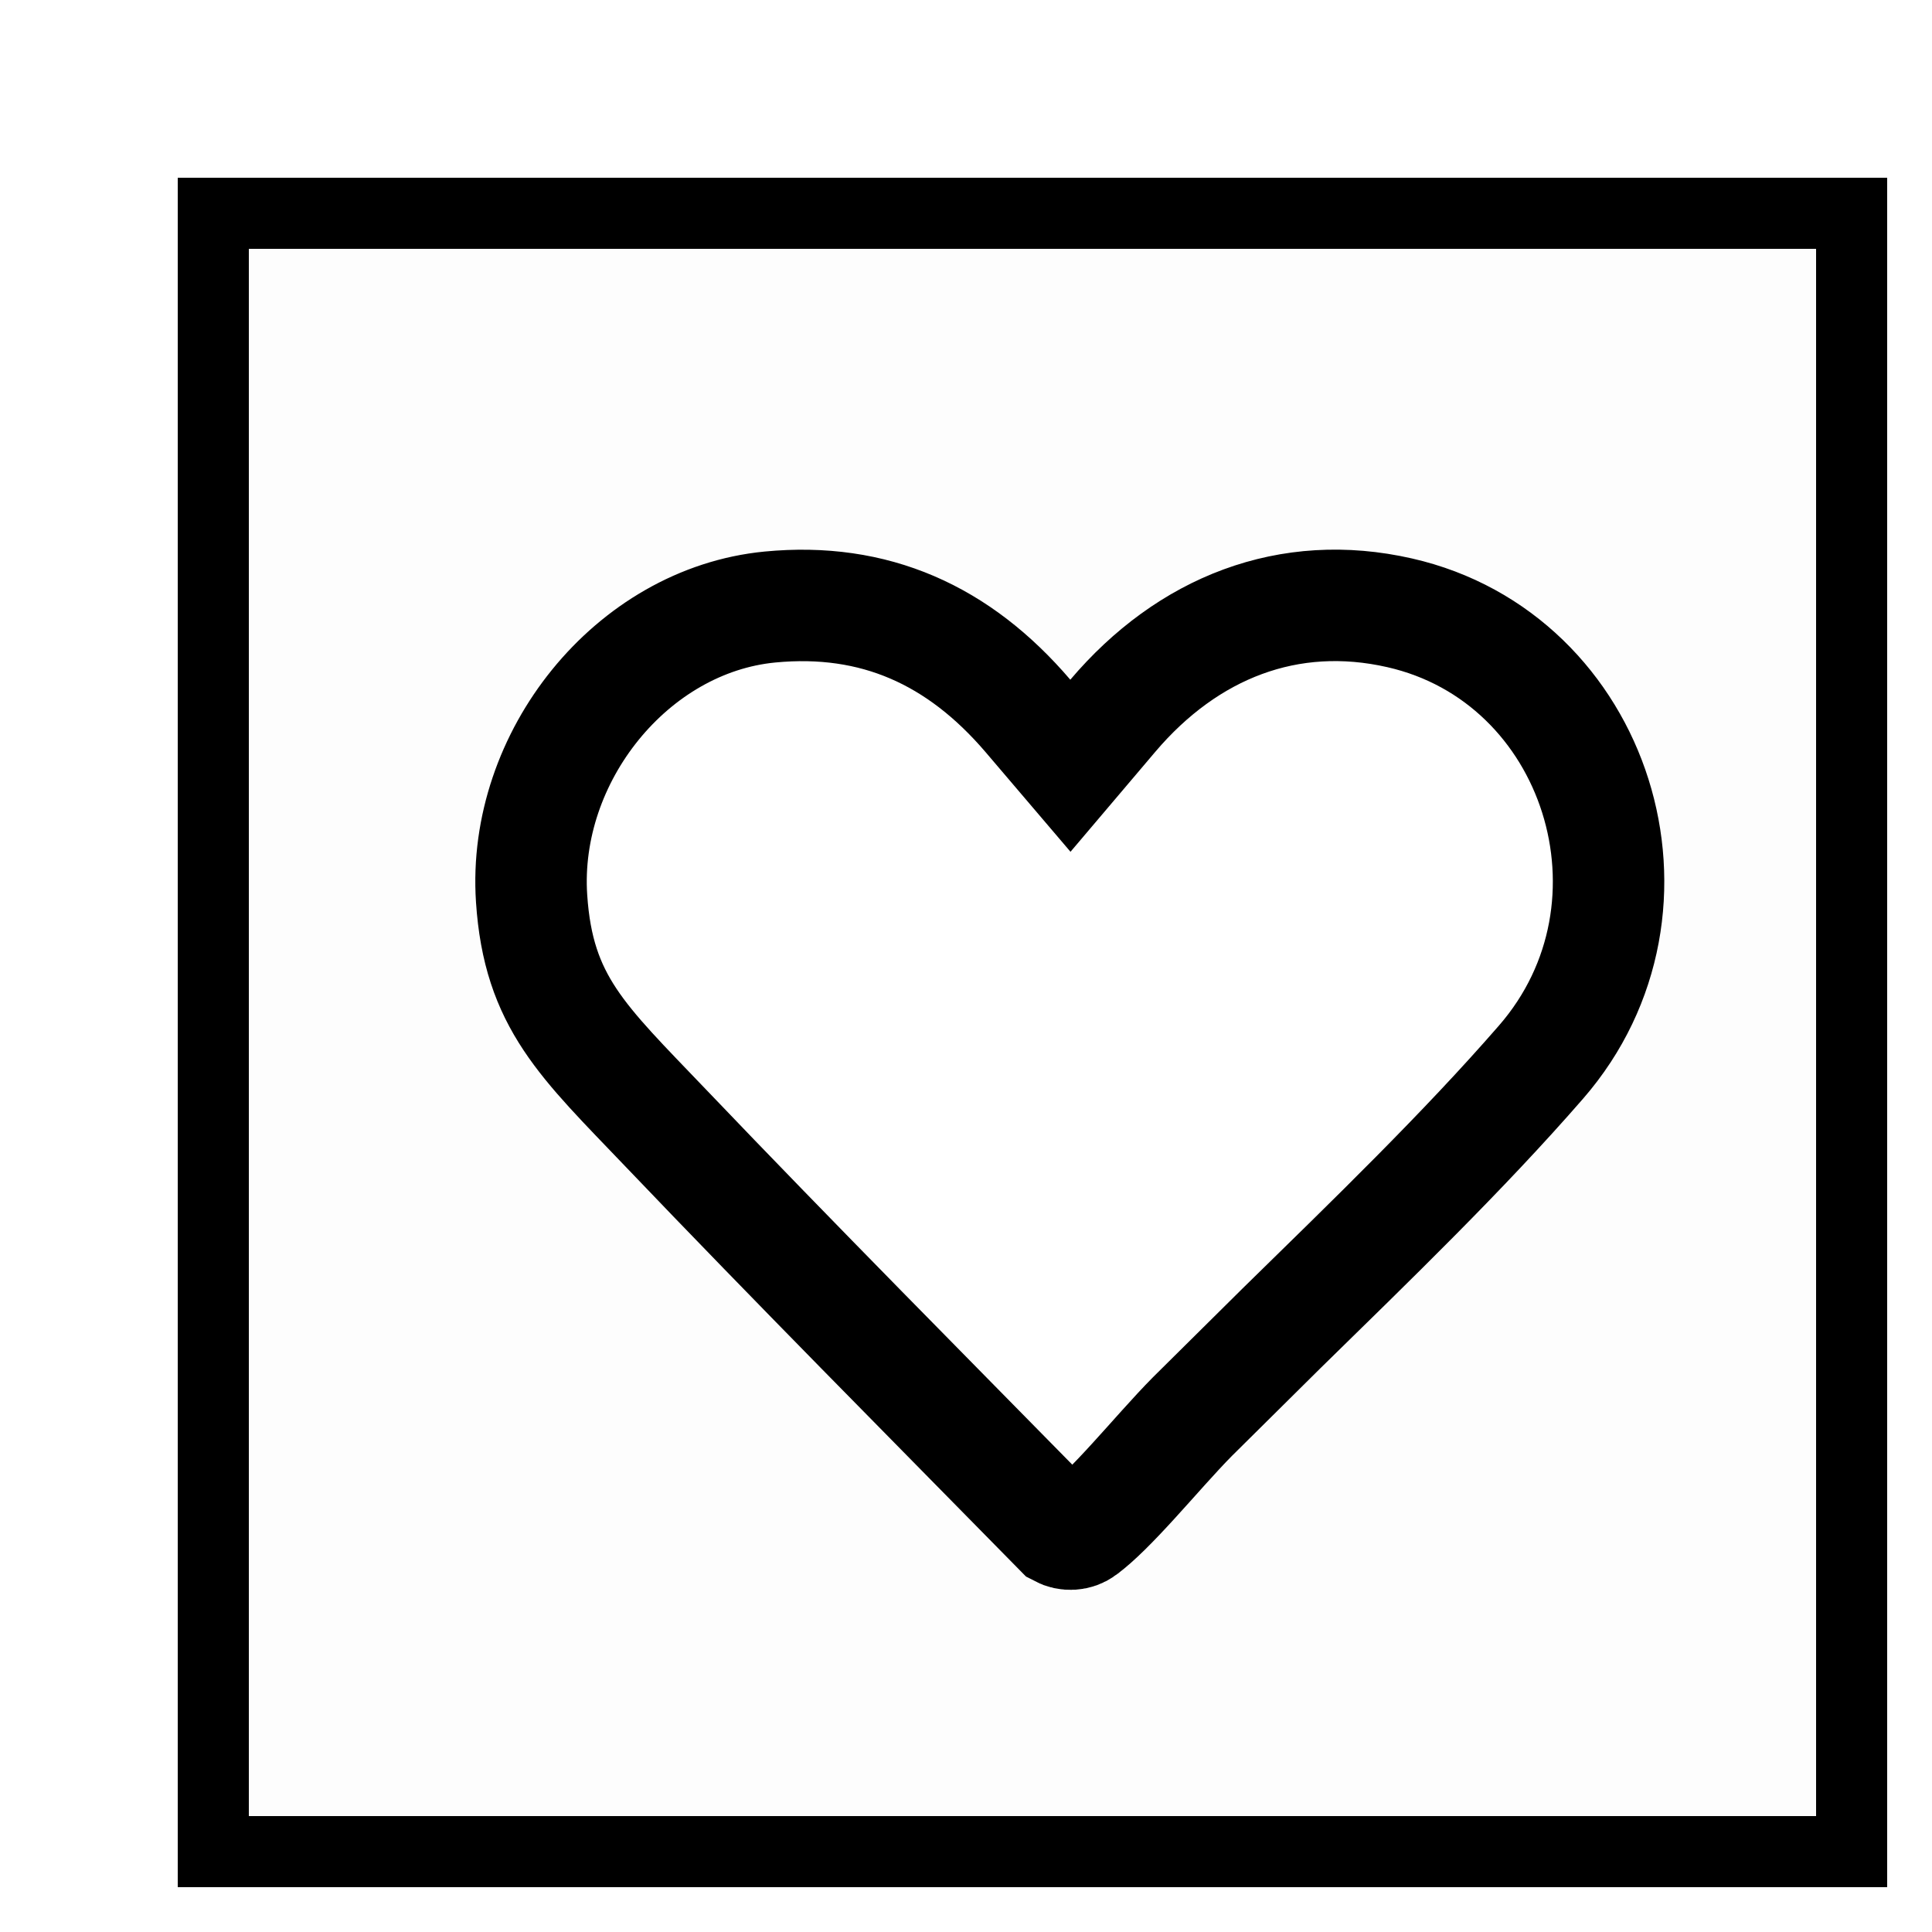
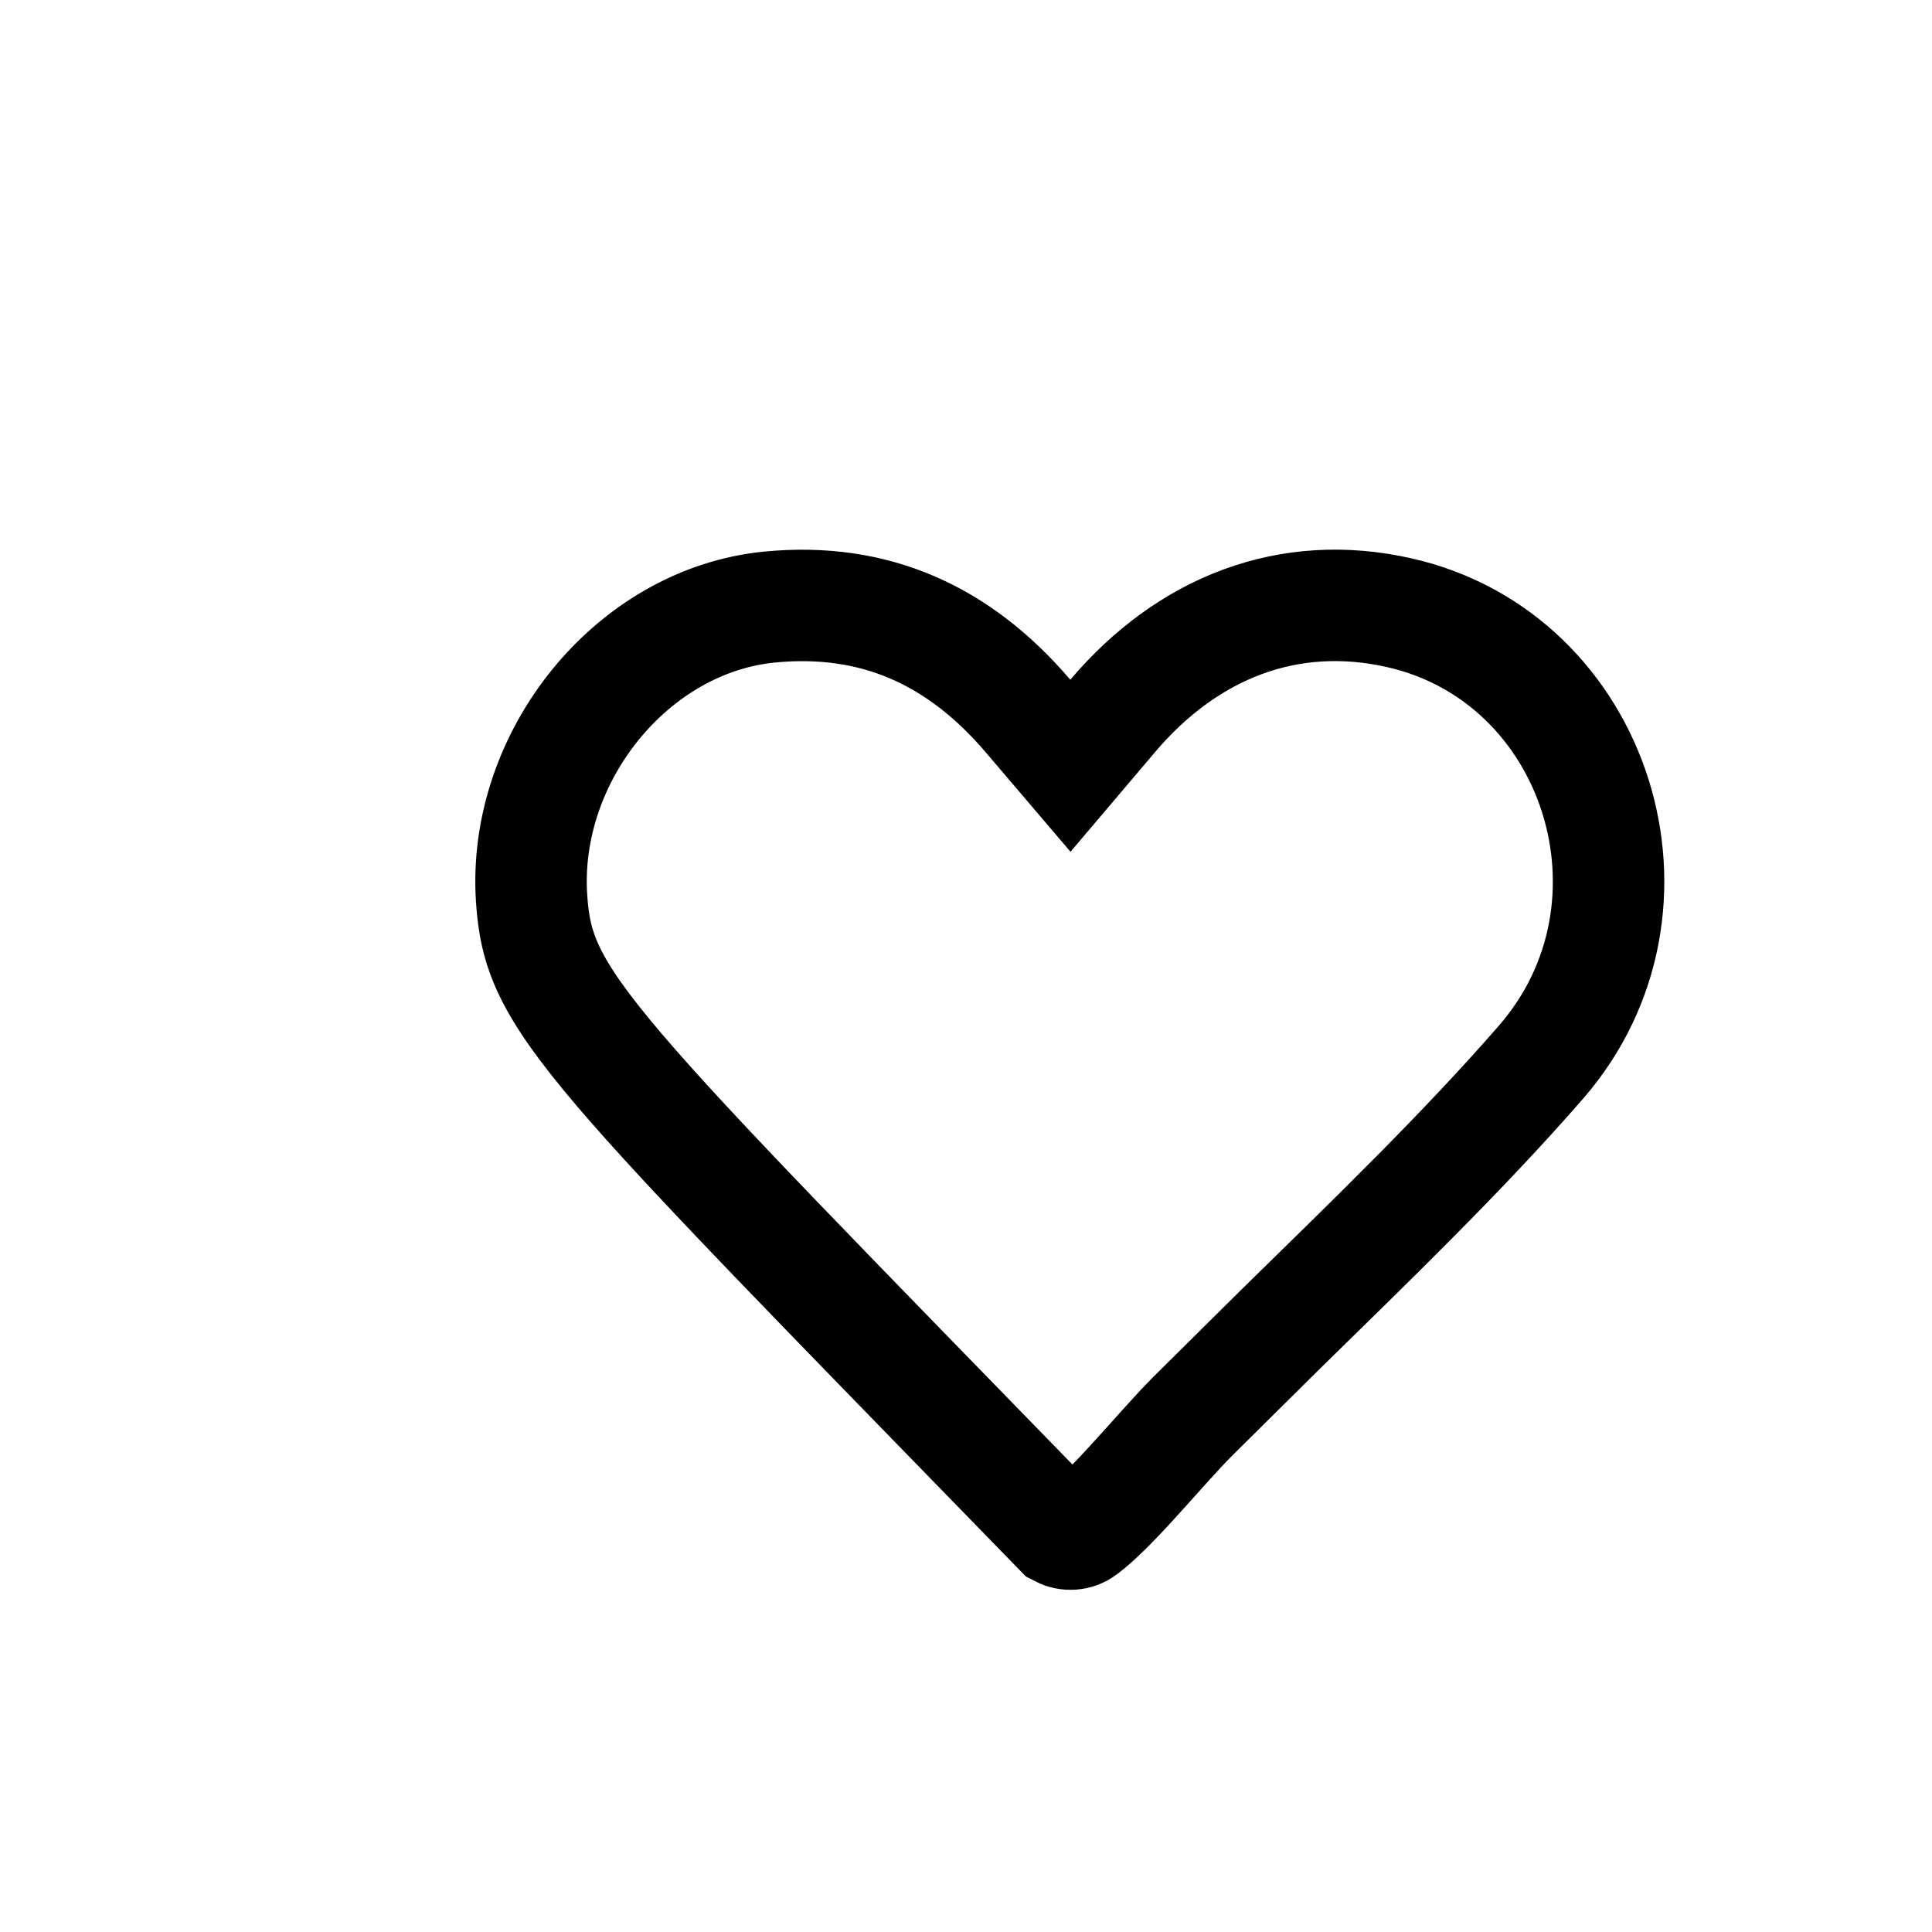
<svg xmlns="http://www.w3.org/2000/svg" width="26" height="26" viewBox="0 0 26 26" fill="none">
  <g filter="url(#filter0_d_360_872)">
-     <rect width="23" height="23" fill="black" fill-opacity="0.01" shape-rendering="crispEdges" />
-     <rect x="0.479" y="0.479" width="22.042" height="22.042" stroke="black" stroke-width="0.958" shape-rendering="crispEdges" />
    <g filter="url(#filter1_d_360_872)">
-       <path d="M6.894 4.027C8.569 3.865 9.933 4.495 11.008 5.752C12.174 4.378 13.81 3.71 15.607 4.119C18.845 4.855 20.088 8.884 17.908 11.39C16.492 13.018 14.717 14.648 13.184 16.196C12.733 16.651 12.116 17.436 11.624 17.799C11.256 18.07 10.759 18.065 10.39 17.799C8.594 15.97 6.783 14.148 5.014 12.296C3.935 11.166 3.122 10.453 3.009 8.745C2.859 6.47 4.597 4.248 6.894 4.027Z" fill="white" />
-       <path d="M11.579 6.237C12.589 5.047 13.951 4.512 15.44 4.851C18.103 5.456 19.165 8.803 17.342 10.898C16.296 12.101 15.064 13.291 13.851 14.479L12.651 15.668C12.412 15.909 12.114 16.254 11.865 16.526C11.591 16.827 11.359 17.062 11.18 17.194L11.179 17.195C11.092 17.259 10.971 17.269 10.866 17.213C9.085 15.4 7.302 13.605 5.557 11.778C4.446 10.615 3.85 10.091 3.758 8.695C3.632 6.793 5.104 4.953 6.966 4.773C8.372 4.638 9.506 5.148 10.438 6.239L11.009 6.909L11.579 6.237Z" stroke="black" stroke-width="1.5" />
+       <path d="M11.579 6.237C12.589 5.047 13.951 4.512 15.44 4.851C18.103 5.456 19.165 8.803 17.342 10.898C16.296 12.101 15.064 13.291 13.851 14.479L12.651 15.668C12.412 15.909 12.114 16.254 11.865 16.526C11.591 16.827 11.359 17.062 11.18 17.194L11.179 17.195C11.092 17.259 10.971 17.269 10.866 17.213C4.446 10.615 3.85 10.091 3.758 8.695C3.632 6.793 5.104 4.953 6.966 4.773C8.372 4.638 9.506 5.148 10.438 6.239L11.009 6.909L11.579 6.237Z" stroke="black" stroke-width="1.5" />
    </g>
  </g>
  <defs>
    <filter id="filter0_d_360_872" x="0" y="0" width="25.396" height="25.396" filterUnits="userSpaceOnUse" color-interpolation-filters="sRGB">
      <feFlood flood-opacity="0" result="BackgroundImageFix" />
      <feColorMatrix in="SourceAlpha" type="matrix" values="0 0 0 0 0 0 0 0 0 0 0 0 0 0 0 0 0 0 127 0" result="hardAlpha" />
      <feOffset dx="2.396" dy="2.396" />
      <feComposite in2="hardAlpha" operator="out" />
      <feColorMatrix type="matrix" values="0 0 0 0 0 0 0 0 0 0 0 0 0 0 0 0 0 0 1 0" />
      <feBlend mode="normal" in2="BackgroundImageFix" result="effect1_dropShadow_360_872" />
      <feBlend mode="normal" in="SourceGraphic" in2="effect1_dropShadow_360_872" result="shape" />
    </filter>
    <filter id="filter1_d_360_872" x="3" y="4" width="17" height="15" filterUnits="userSpaceOnUse" color-interpolation-filters="sRGB">
      <feFlood flood-opacity="0" result="BackgroundImageFix" />
      <feColorMatrix in="SourceAlpha" type="matrix" values="0 0 0 0 0 0 0 0 0 0 0 0 0 0 0 0 0 0 127 0" result="hardAlpha" />
      <feOffset dx="1" dy="1" />
      <feComposite in2="hardAlpha" operator="out" />
      <feColorMatrix type="matrix" values="0 0 0 0 0 0 0 0 0 0 0 0 0 0 0 0 0 0 1 0" />
      <feBlend mode="normal" in2="BackgroundImageFix" result="effect1_dropShadow_360_872" />
      <feBlend mode="normal" in="SourceGraphic" in2="effect1_dropShadow_360_872" result="shape" />
    </filter>
  </defs>
</svg>